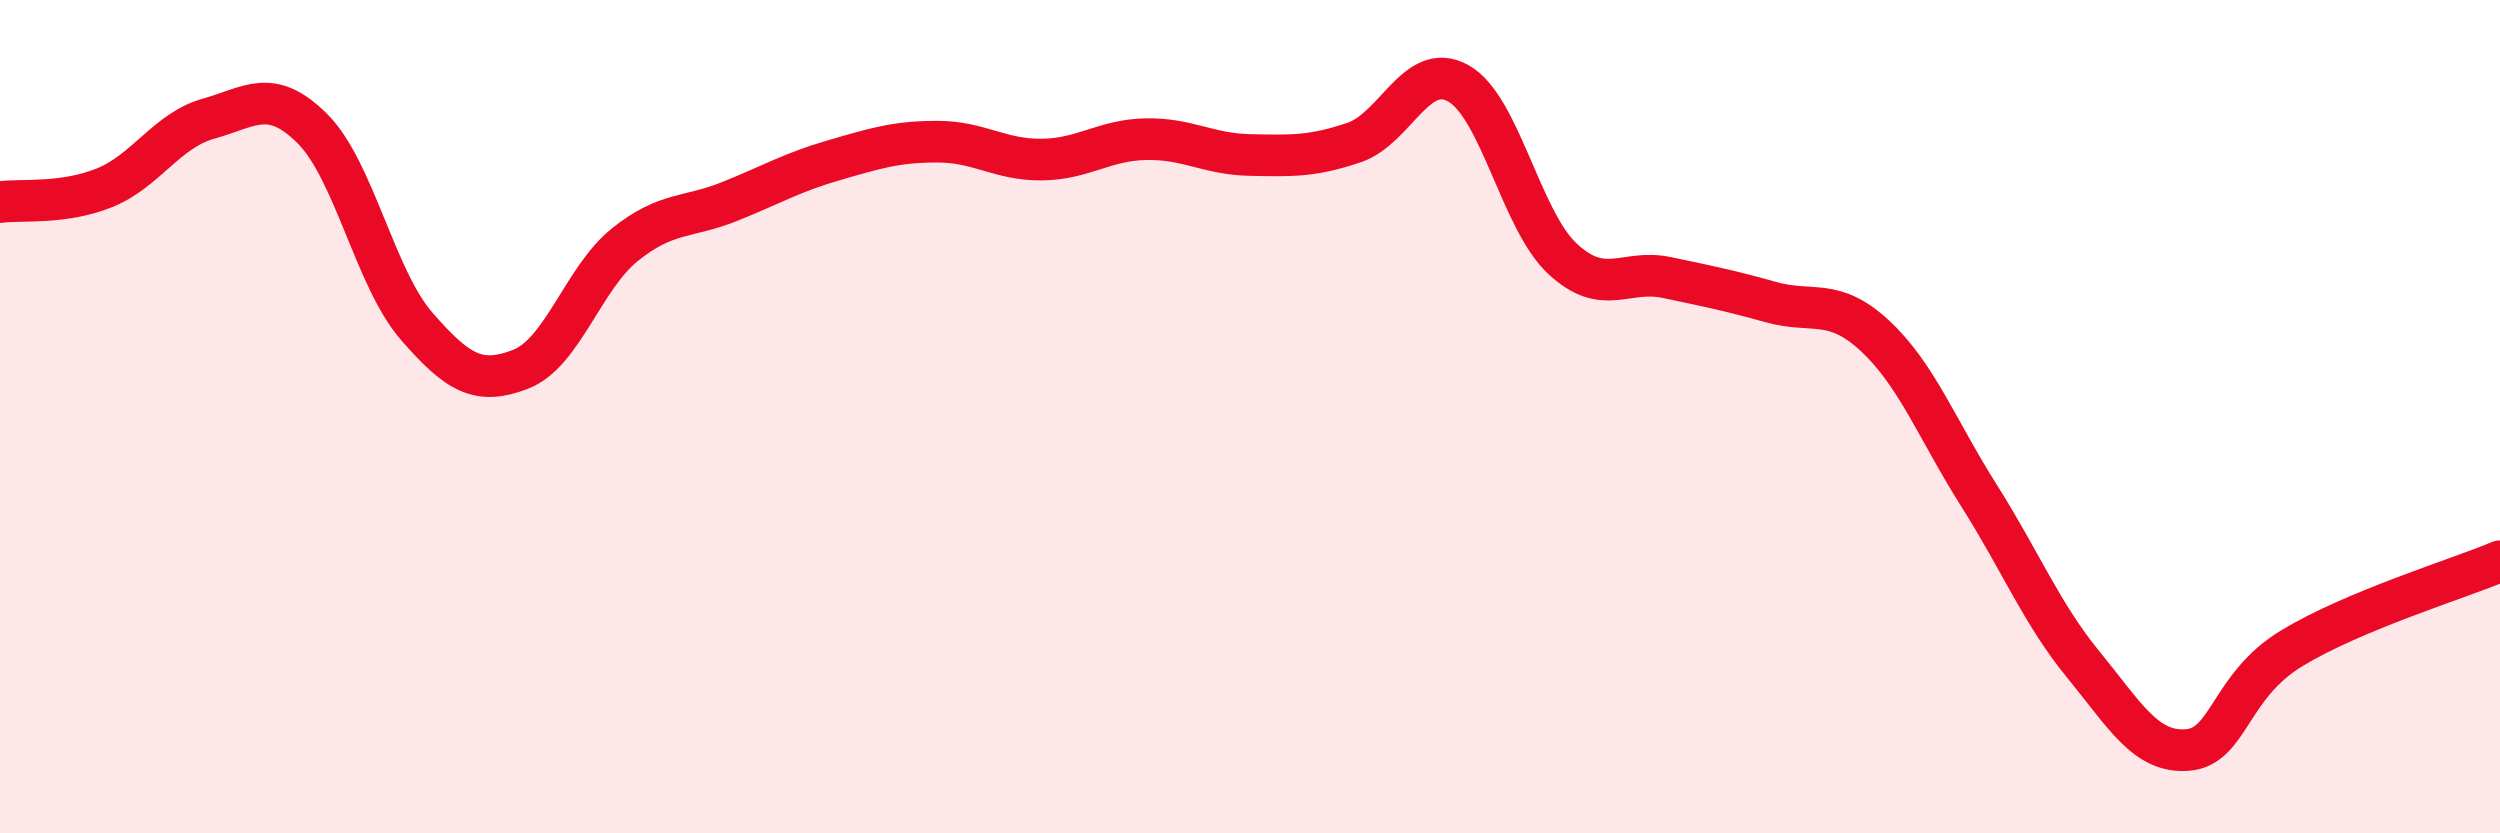
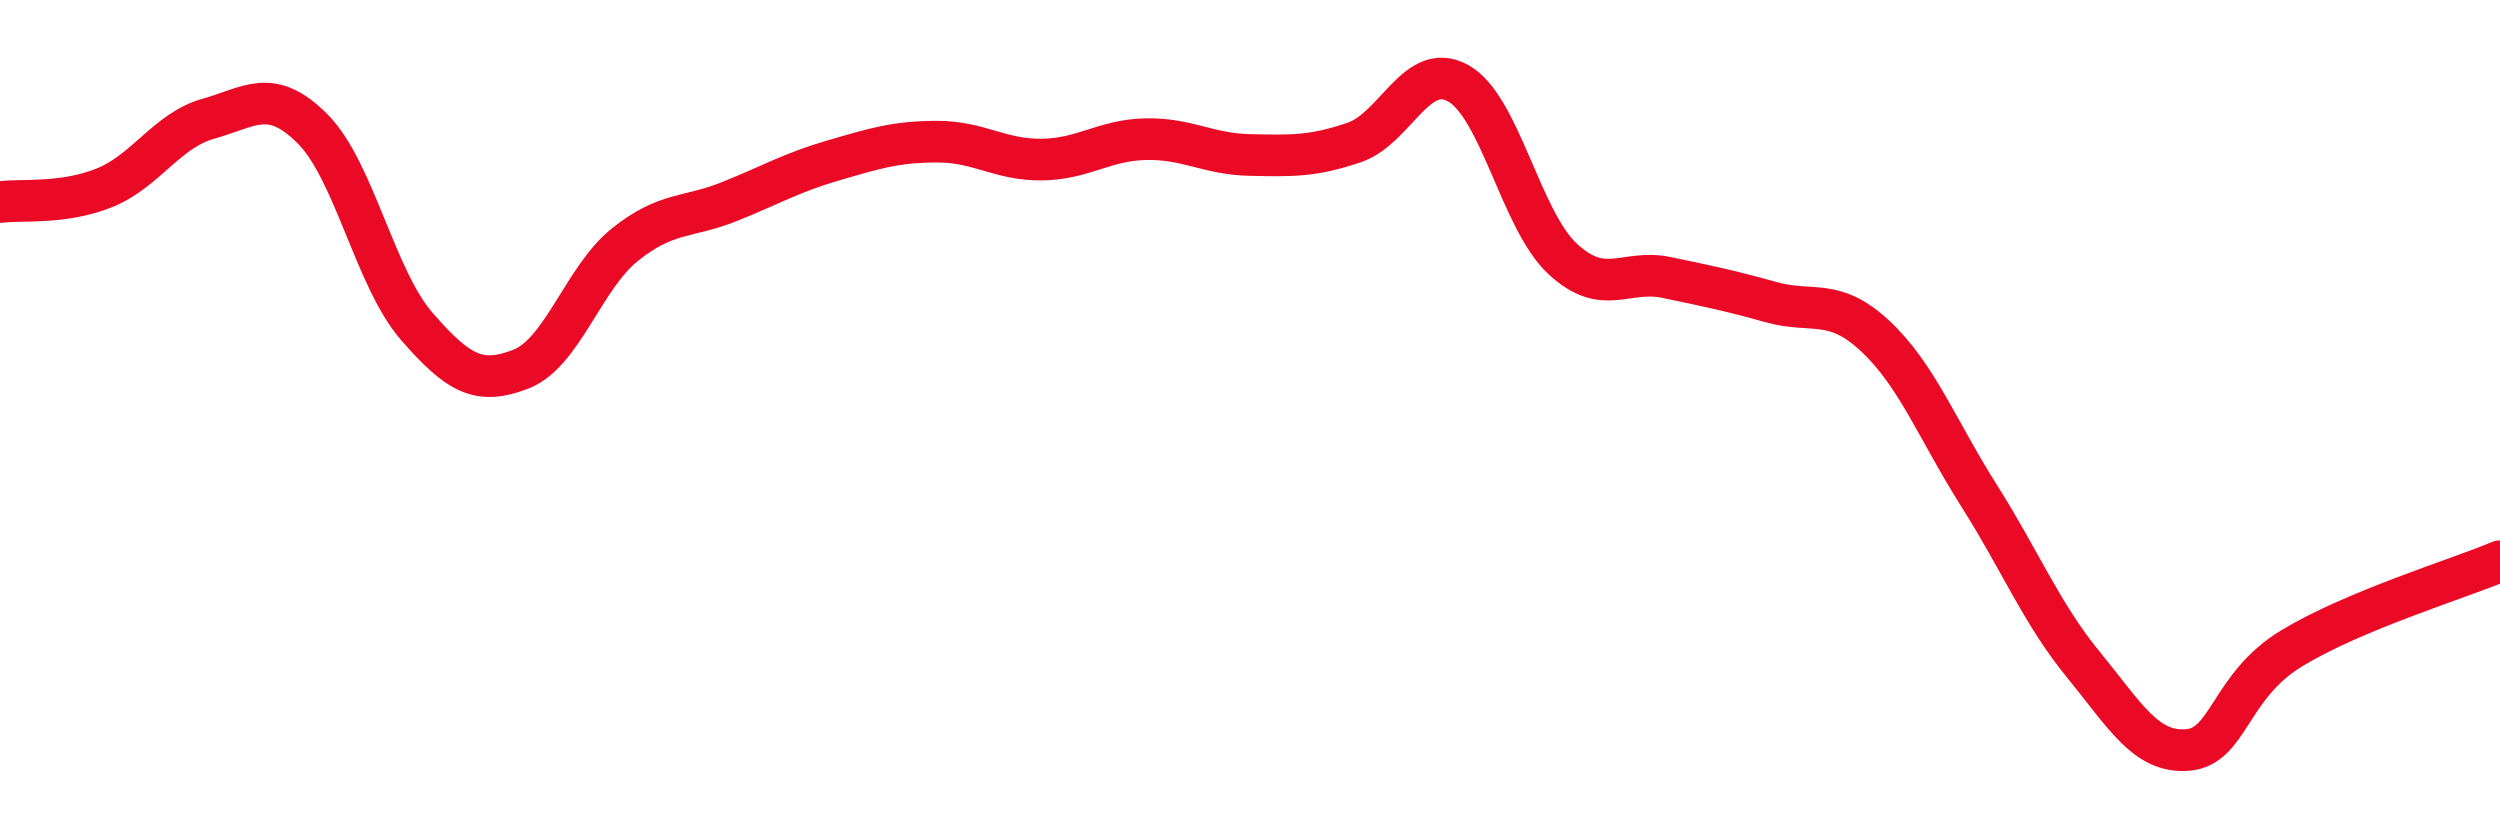
<svg xmlns="http://www.w3.org/2000/svg" width="60" height="20" viewBox="0 0 60 20">
-   <path d="M 0,4.85 C 0.5,4.78 1.5,4.91 2.5,4.51 C 3.5,4.11 4,3.13 5,2.85 C 6,2.57 6.5,2.09 7.5,3.09 C 8.5,4.09 9,6.68 10,7.83 C 11,8.98 11.5,9.25 12.5,8.86 C 13.5,8.47 14,6.67 15,5.87 C 16,5.07 16.5,5.24 17.5,4.84 C 18.5,4.44 19,4.14 20,3.85 C 21,3.56 21.5,3.4 22.5,3.4 C 23.5,3.4 24,3.84 25,3.83 C 26,3.82 26.5,3.36 27.5,3.34 C 28.5,3.32 29,3.7 30,3.72 C 31,3.74 31.5,3.76 32.5,3.42 C 33.5,3.08 34,1.44 35,2 C 36,2.56 36.5,5.28 37.5,6.21 C 38.5,7.14 39,6.45 40,6.66 C 41,6.87 41.5,6.97 42.5,7.25 C 43.5,7.53 44,7.13 45,8.06 C 46,8.99 46.5,10.32 47.5,11.9 C 48.5,13.48 49,14.73 50,15.95 C 51,17.17 51.5,18.08 52.5,18 C 53.5,17.92 53.5,16.47 55,15.56 C 56.5,14.65 59,13.89 60,13.47L60 20L0 20Z" fill="#EB0A25" opacity="0.1" stroke-linecap="round" stroke-linejoin="round" />
  <path d="M 0,4.85 C 0.5,4.78 1.5,4.91 2.5,4.51 C 3.5,4.11 4,3.13 5,2.85 C 6,2.57 6.5,2.09 7.5,3.09 C 8.5,4.09 9,6.68 10,7.83 C 11,8.98 11.5,9.25 12.5,8.86 C 13.5,8.47 14,6.67 15,5.87 C 16,5.07 16.5,5.24 17.5,4.84 C 18.5,4.44 19,4.14 20,3.85 C 21,3.56 21.5,3.4 22.5,3.4 C 23.5,3.4 24,3.84 25,3.83 C 26,3.82 26.5,3.36 27.5,3.34 C 28.5,3.32 29,3.7 30,3.72 C 31,3.74 31.5,3.76 32.5,3.42 C 33.5,3.08 34,1.44 35,2 C 36,2.56 36.5,5.28 37.5,6.21 C 38.5,7.14 39,6.45 40,6.66 C 41,6.87 41.5,6.97 42.5,7.25 C 43.5,7.53 44,7.13 45,8.06 C 46,8.99 46.5,10.32 47.5,11.9 C 48.5,13.48 49,14.73 50,15.95 C 51,17.17 51.5,18.08 52.5,18 C 53.5,17.92 53.5,16.47 55,15.56 C 56.5,14.65 59,13.89 60,13.47" stroke="#EB0A25" stroke-width="1" fill="none" stroke-linecap="round" stroke-linejoin="round" />
</svg>